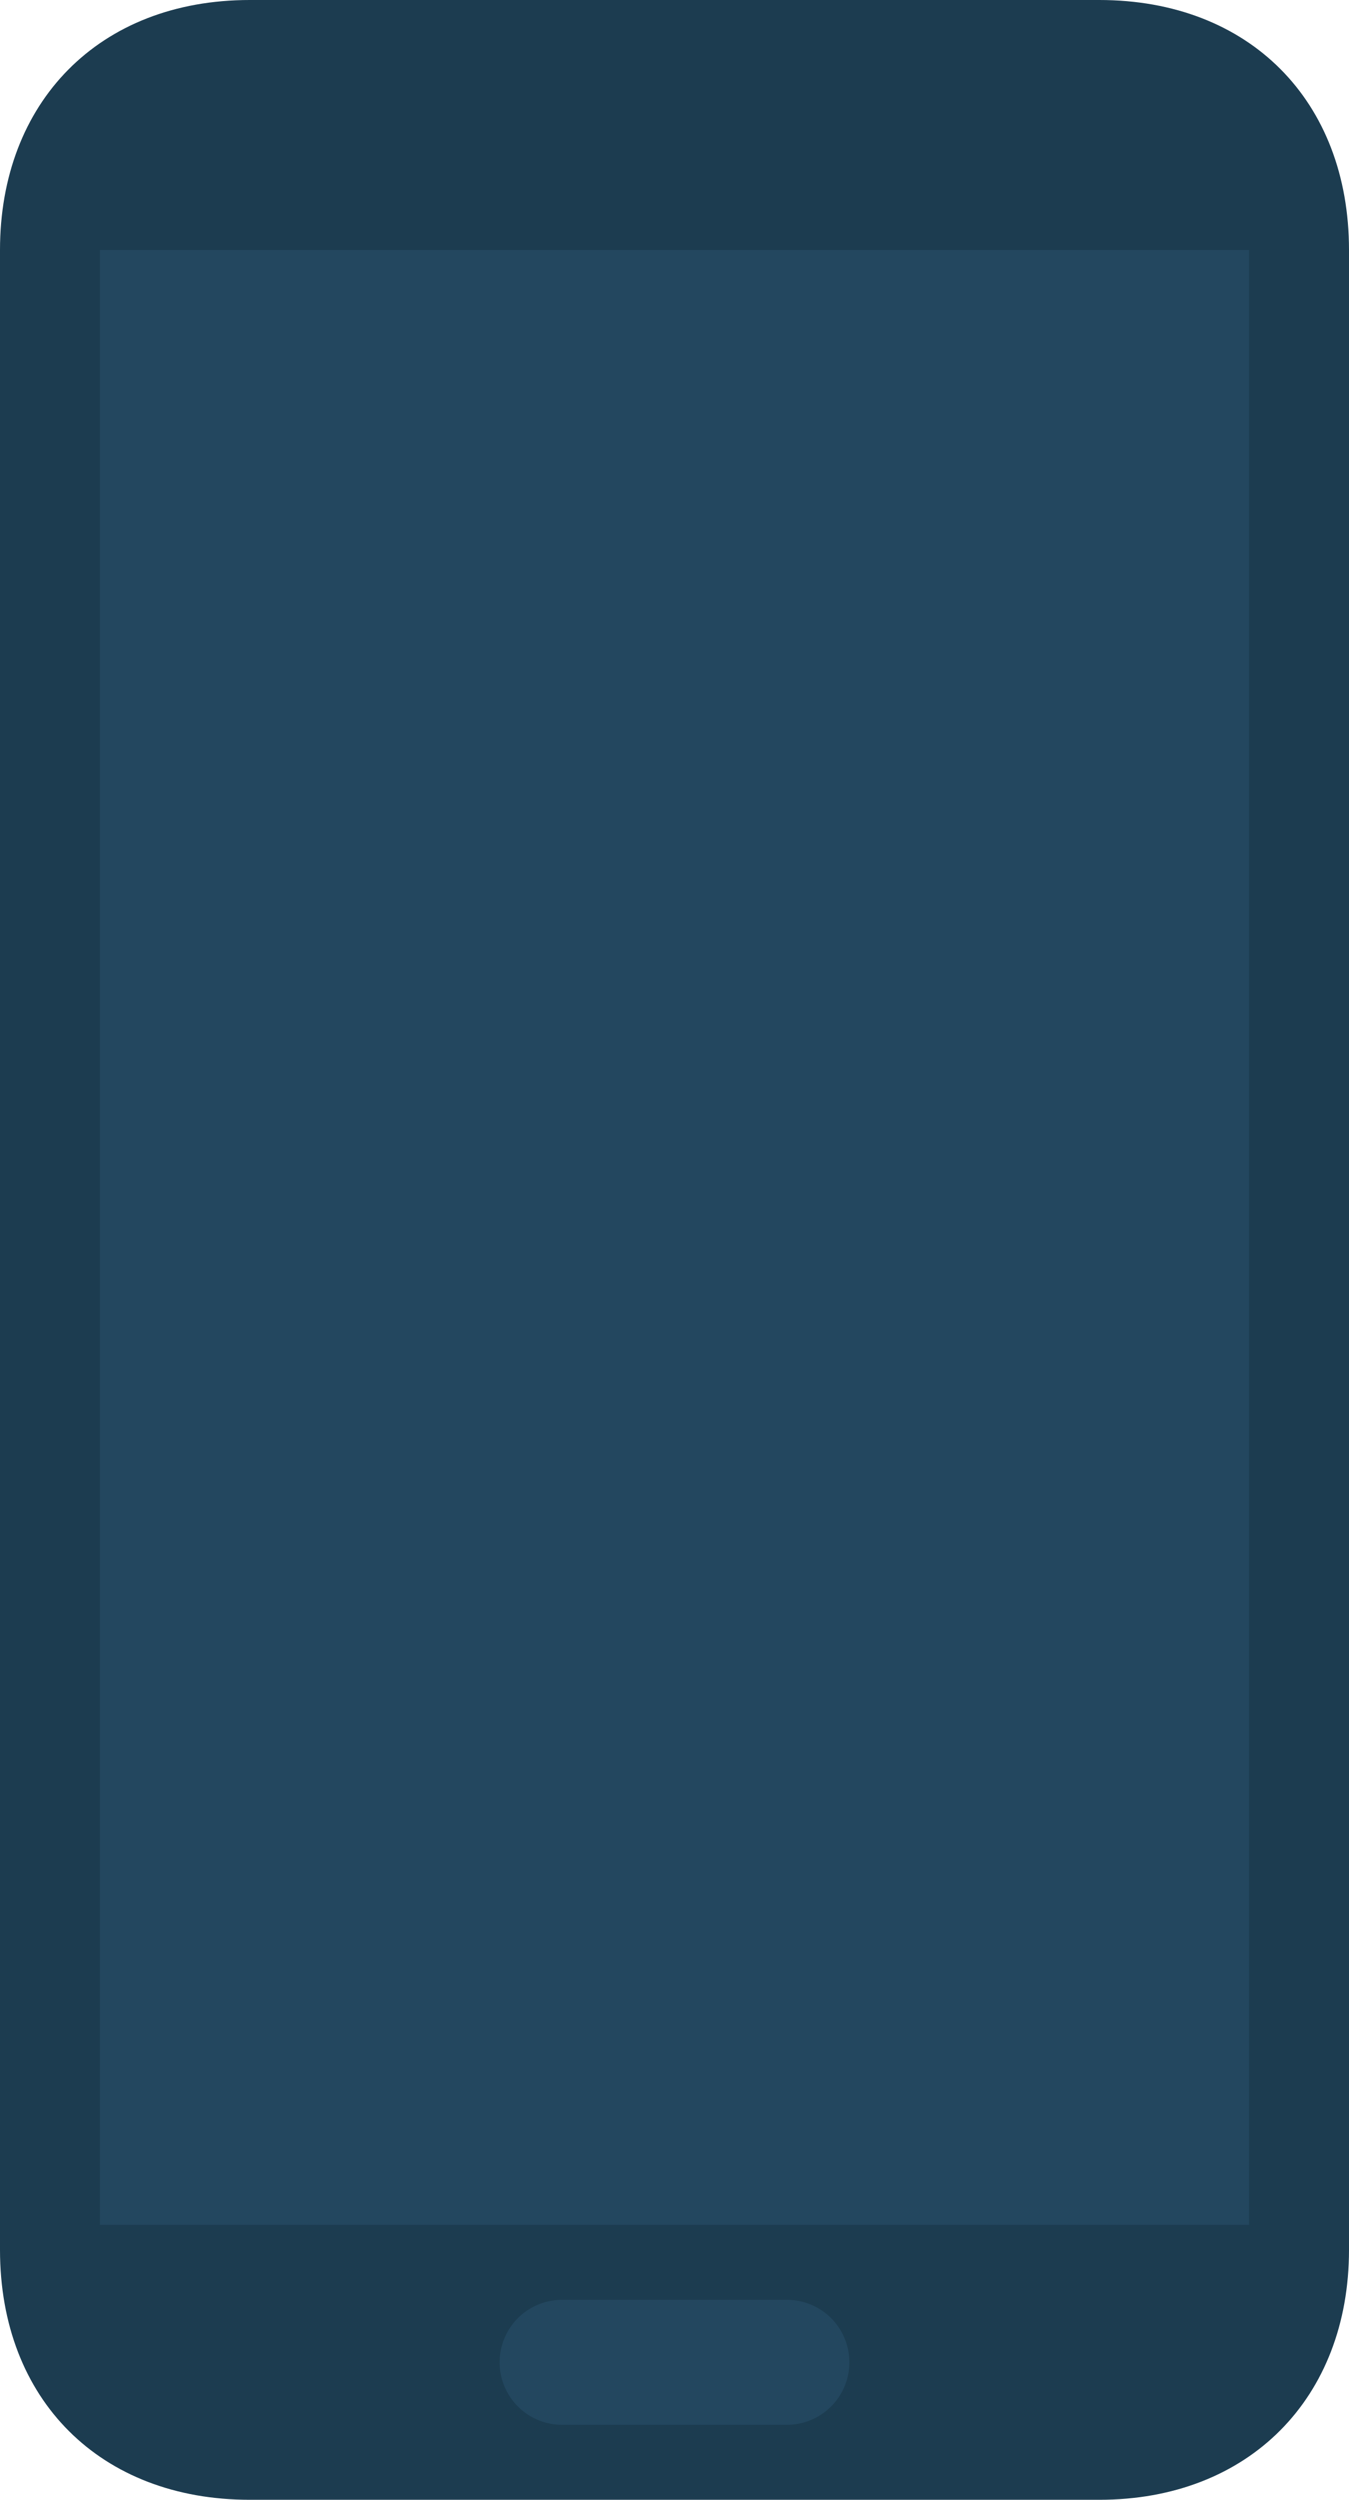
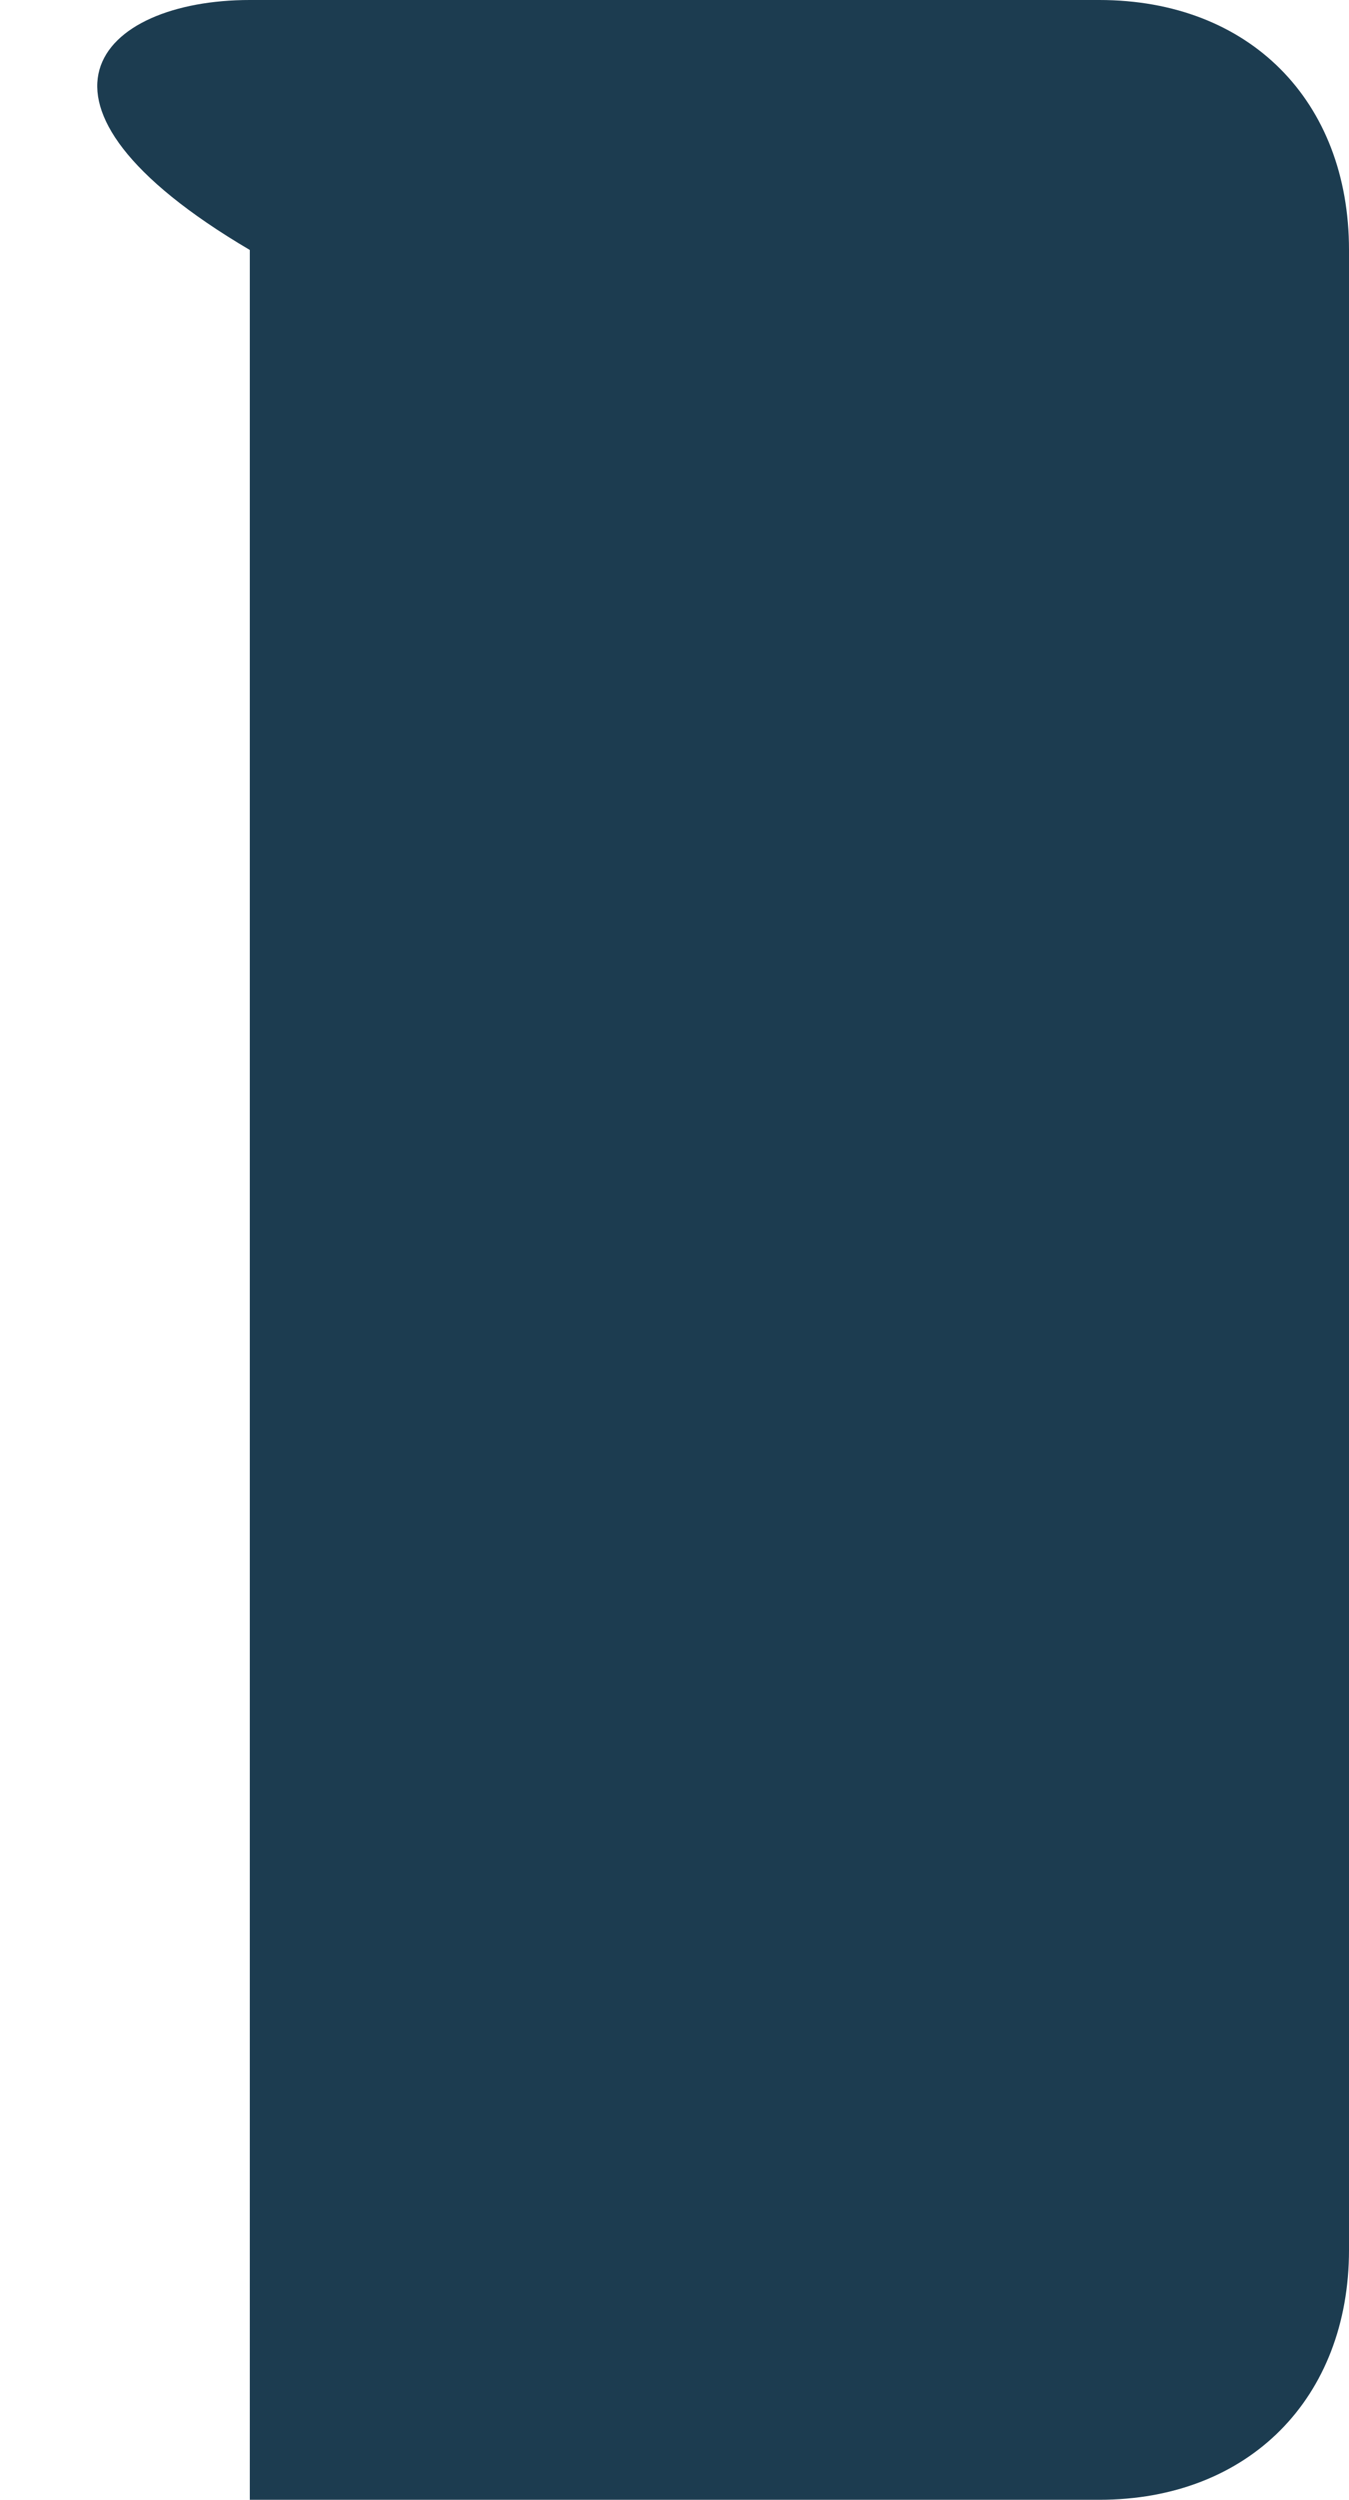
<svg xmlns="http://www.w3.org/2000/svg" width="54" height="100">
-   <path fill="#1C3C50" d="M10 0h34c6.014 0 10 4.035 10 10v80c0 5.926-4.004 10-10 10H10c-5.974 0-10-3.996-10-10V10C0 4.104 3.95 0 10 0z" />
-   <path fill="#23475F" d="M4 10h46v79H4V10zm18.5 82h9a2.499 2.499 0 1 1 0 5h-9a2.5 2.5 0 1 1 0-5z" />
+   <path fill="#1C3C50" d="M10 0h34c6.014 0 10 4.035 10 10v80c0 5.926-4.004 10-10 10H10V10C0 4.104 3.95 0 10 0z" />
</svg>